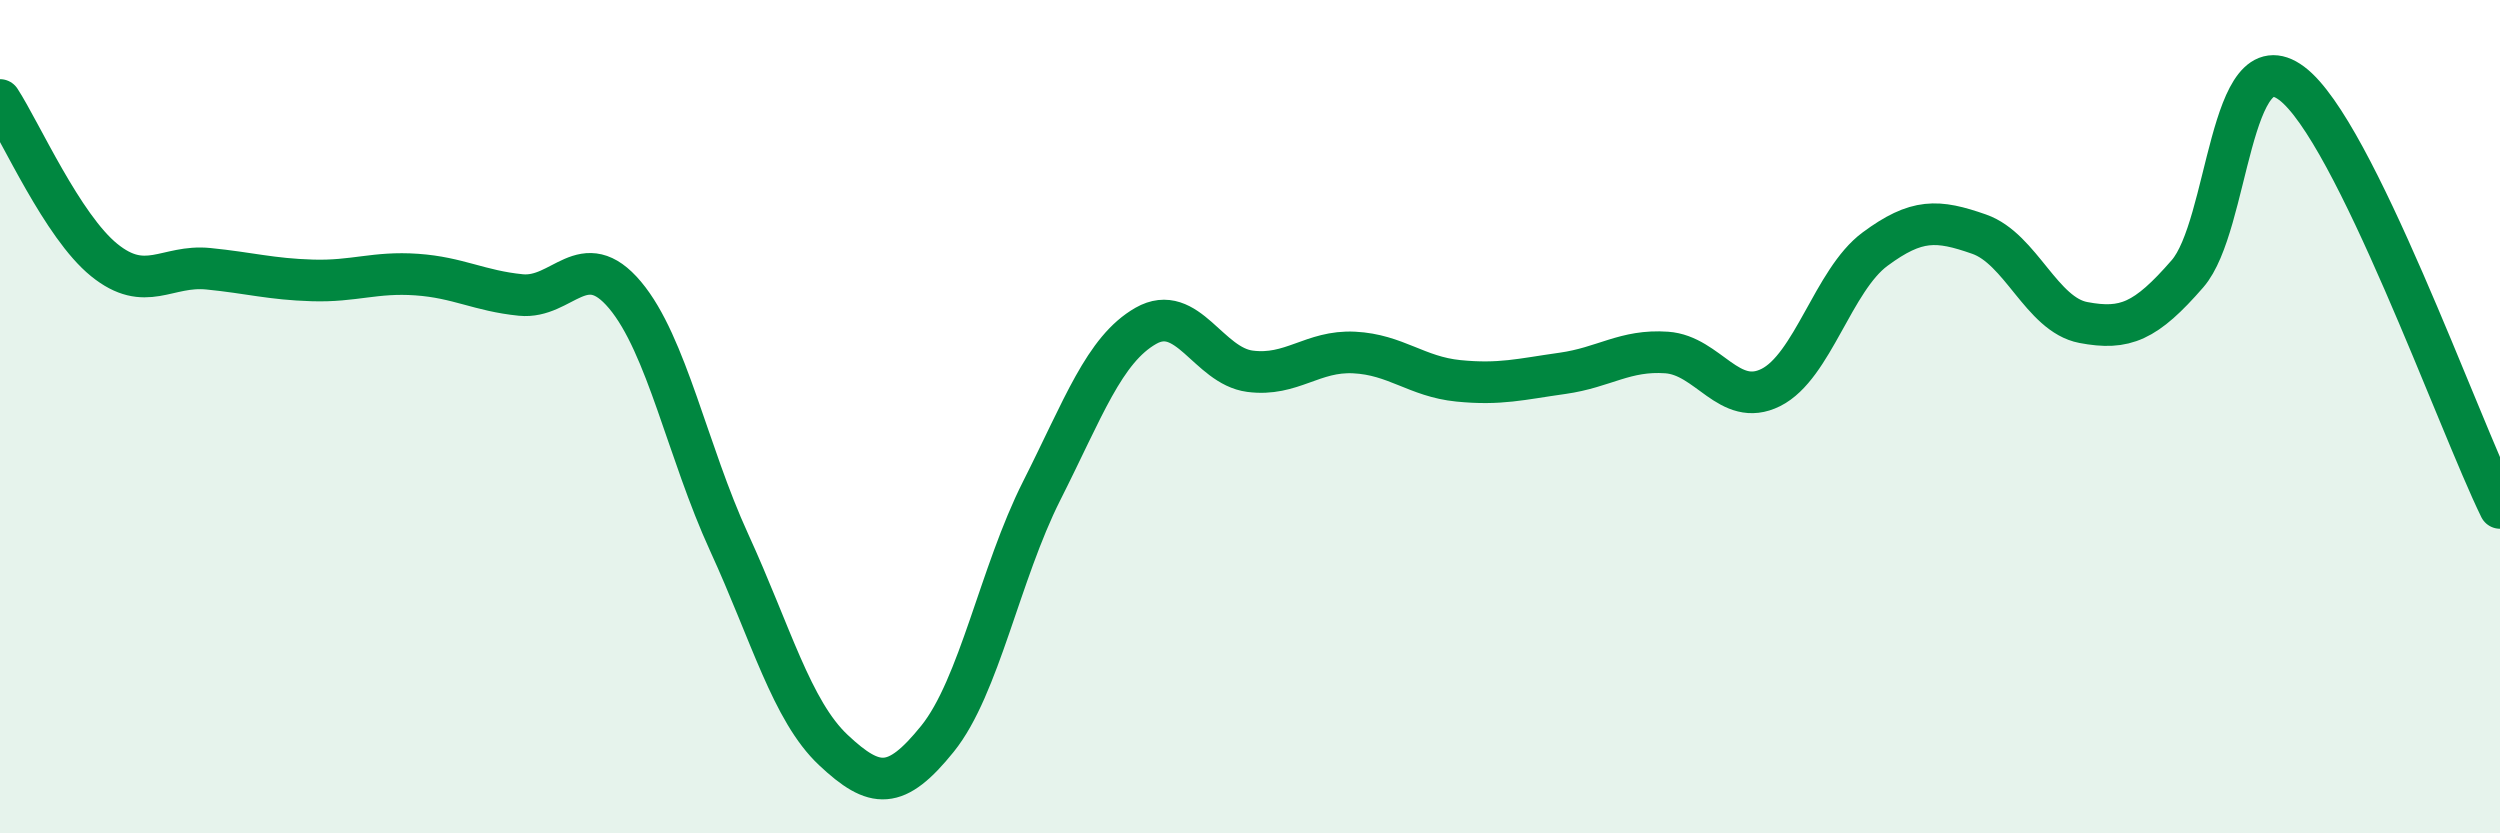
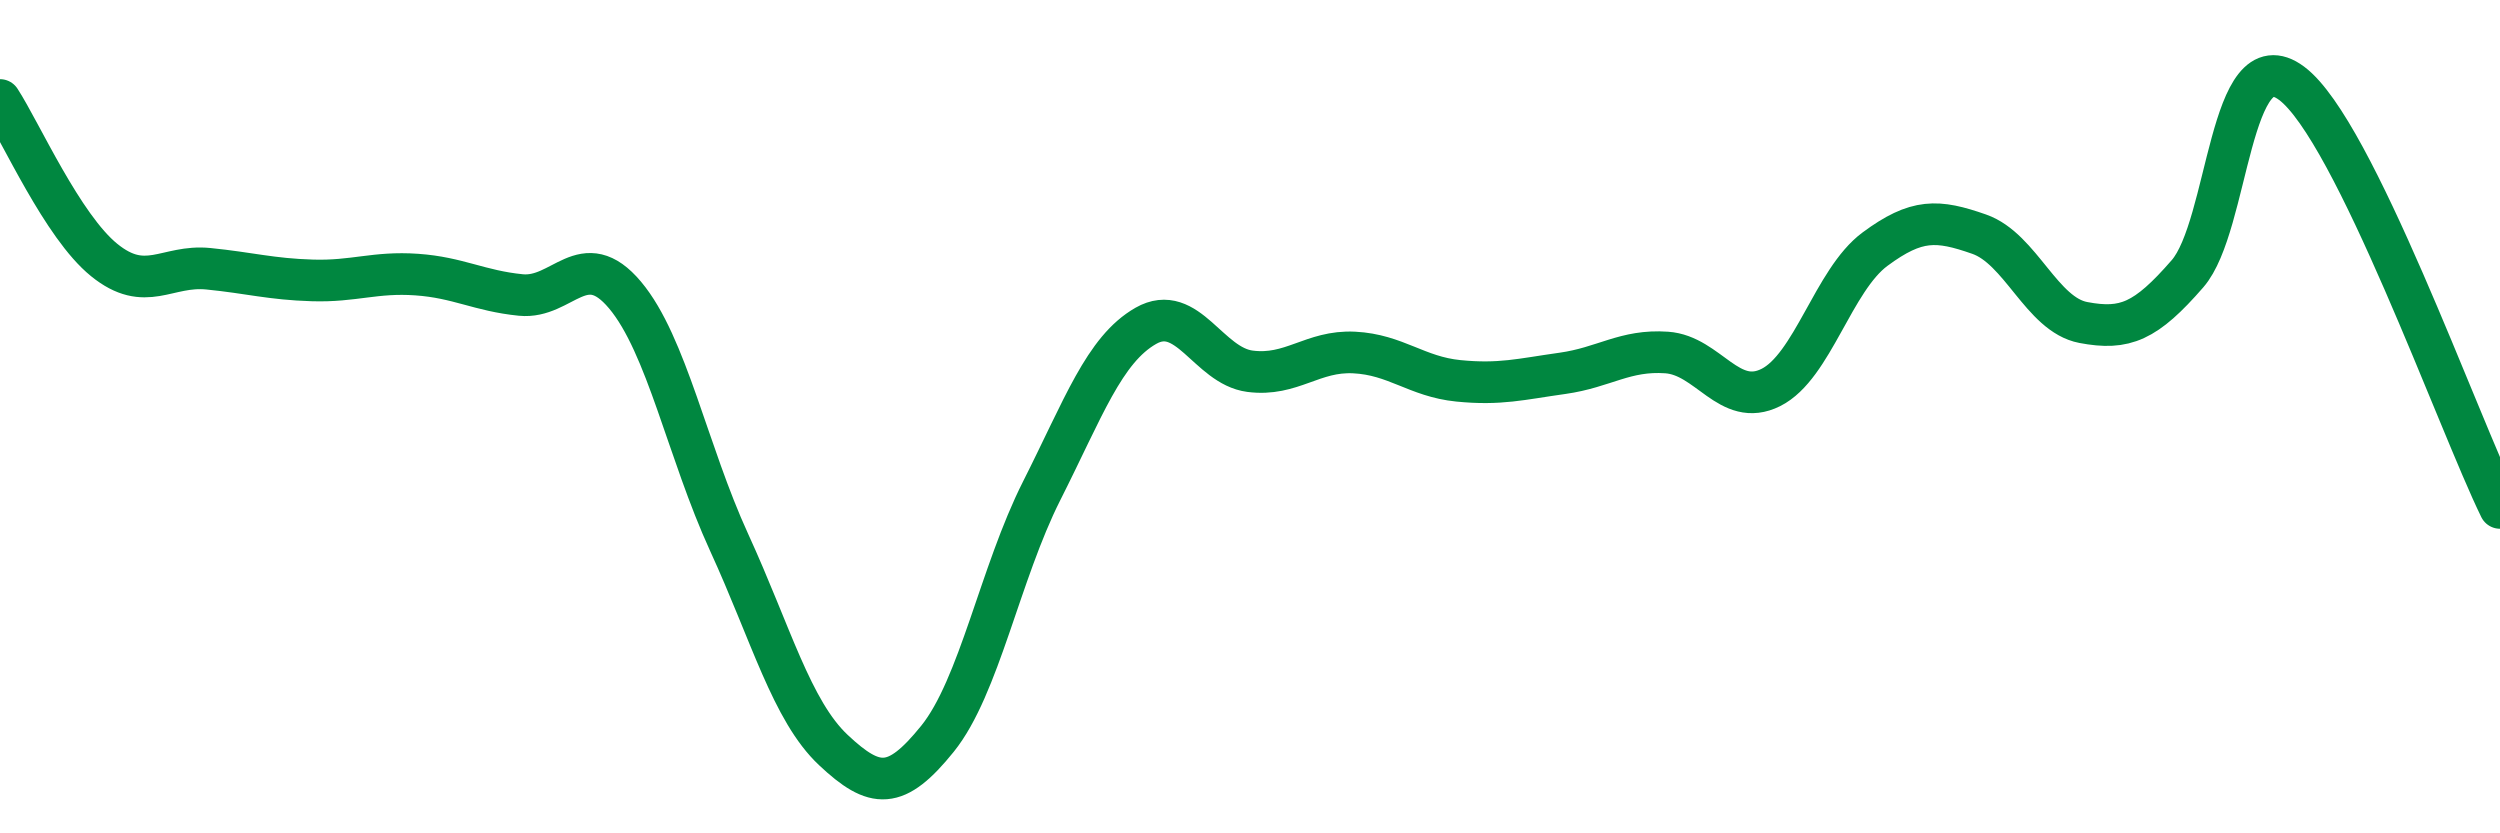
<svg xmlns="http://www.w3.org/2000/svg" width="60" height="20" viewBox="0 0 60 20">
-   <path d="M 0,2.4 C 0.5,3.17 1.5,5.43 2.5,6.24 C 3.5,7.05 4,6.35 5,6.45 C 6,6.55 6.5,6.7 7.5,6.73 C 8.5,6.76 9,6.52 10,6.59 C 11,6.66 11.5,6.98 12.5,7.08 C 13.5,7.18 14,5.89 15,7.08 C 16,8.27 16.5,10.84 17.5,13.02 C 18.5,15.2 19,17.06 20,18 C 21,18.94 21.5,18.97 22.5,17.73 C 23.5,16.49 24,13.76 25,11.78 C 26,9.8 26.5,8.39 27.5,7.82 C 28.5,7.25 29,8.78 30,8.91 C 31,9.04 31.5,8.41 32.5,8.46 C 33.5,8.51 34,9.04 35,9.14 C 36,9.24 36.5,9.1 37.5,8.96 C 38.5,8.82 39,8.39 40,8.46 C 41,8.53 41.5,9.8 42.5,9.3 C 43.5,8.8 44,6.72 45,5.98 C 46,5.24 46.5,5.27 47.5,5.62 C 48.5,5.97 49,7.55 50,7.74 C 51,7.93 51.5,7.72 52.5,6.57 C 53.5,5.42 53.5,0.88 55,2 C 56.5,3.12 59,10.15 60,12.19L60 20L0 20Z" fill="#008740" opacity="0.1" stroke-linecap="round" stroke-linejoin="round" />
  <path d="M 0,2.4 C 0.5,3.17 1.5,5.43 2.5,6.24 C 3.5,7.05 4,6.35 5,6.45 C 6,6.55 6.5,6.7 7.5,6.73 C 8.5,6.76 9,6.52 10,6.59 C 11,6.66 11.5,6.98 12.5,7.08 C 13.5,7.18 14,5.89 15,7.08 C 16,8.27 16.5,10.84 17.5,13.02 C 18.5,15.2 19,17.06 20,18 C 21,18.94 21.5,18.97 22.5,17.73 C 23.5,16.49 24,13.76 25,11.78 C 26,9.8 26.5,8.39 27.5,7.82 C 28.5,7.25 29,8.78 30,8.91 C 31,9.04 31.5,8.41 32.5,8.46 C 33.5,8.51 34,9.04 35,9.14 C 36,9.24 36.5,9.1 37.5,8.96 C 38.5,8.82 39,8.39 40,8.46 C 41,8.53 41.5,9.8 42.5,9.3 C 43.5,8.8 44,6.72 45,5.98 C 46,5.24 46.5,5.27 47.5,5.62 C 48.5,5.97 49,7.55 50,7.74 C 51,7.93 51.5,7.72 52.5,6.57 C 53.5,5.42 53.5,0.88 55,2 C 56.5,3.12 59,10.15 60,12.19" stroke="#008740" stroke-width="1" fill="none" stroke-linecap="round" stroke-linejoin="round" />
</svg>